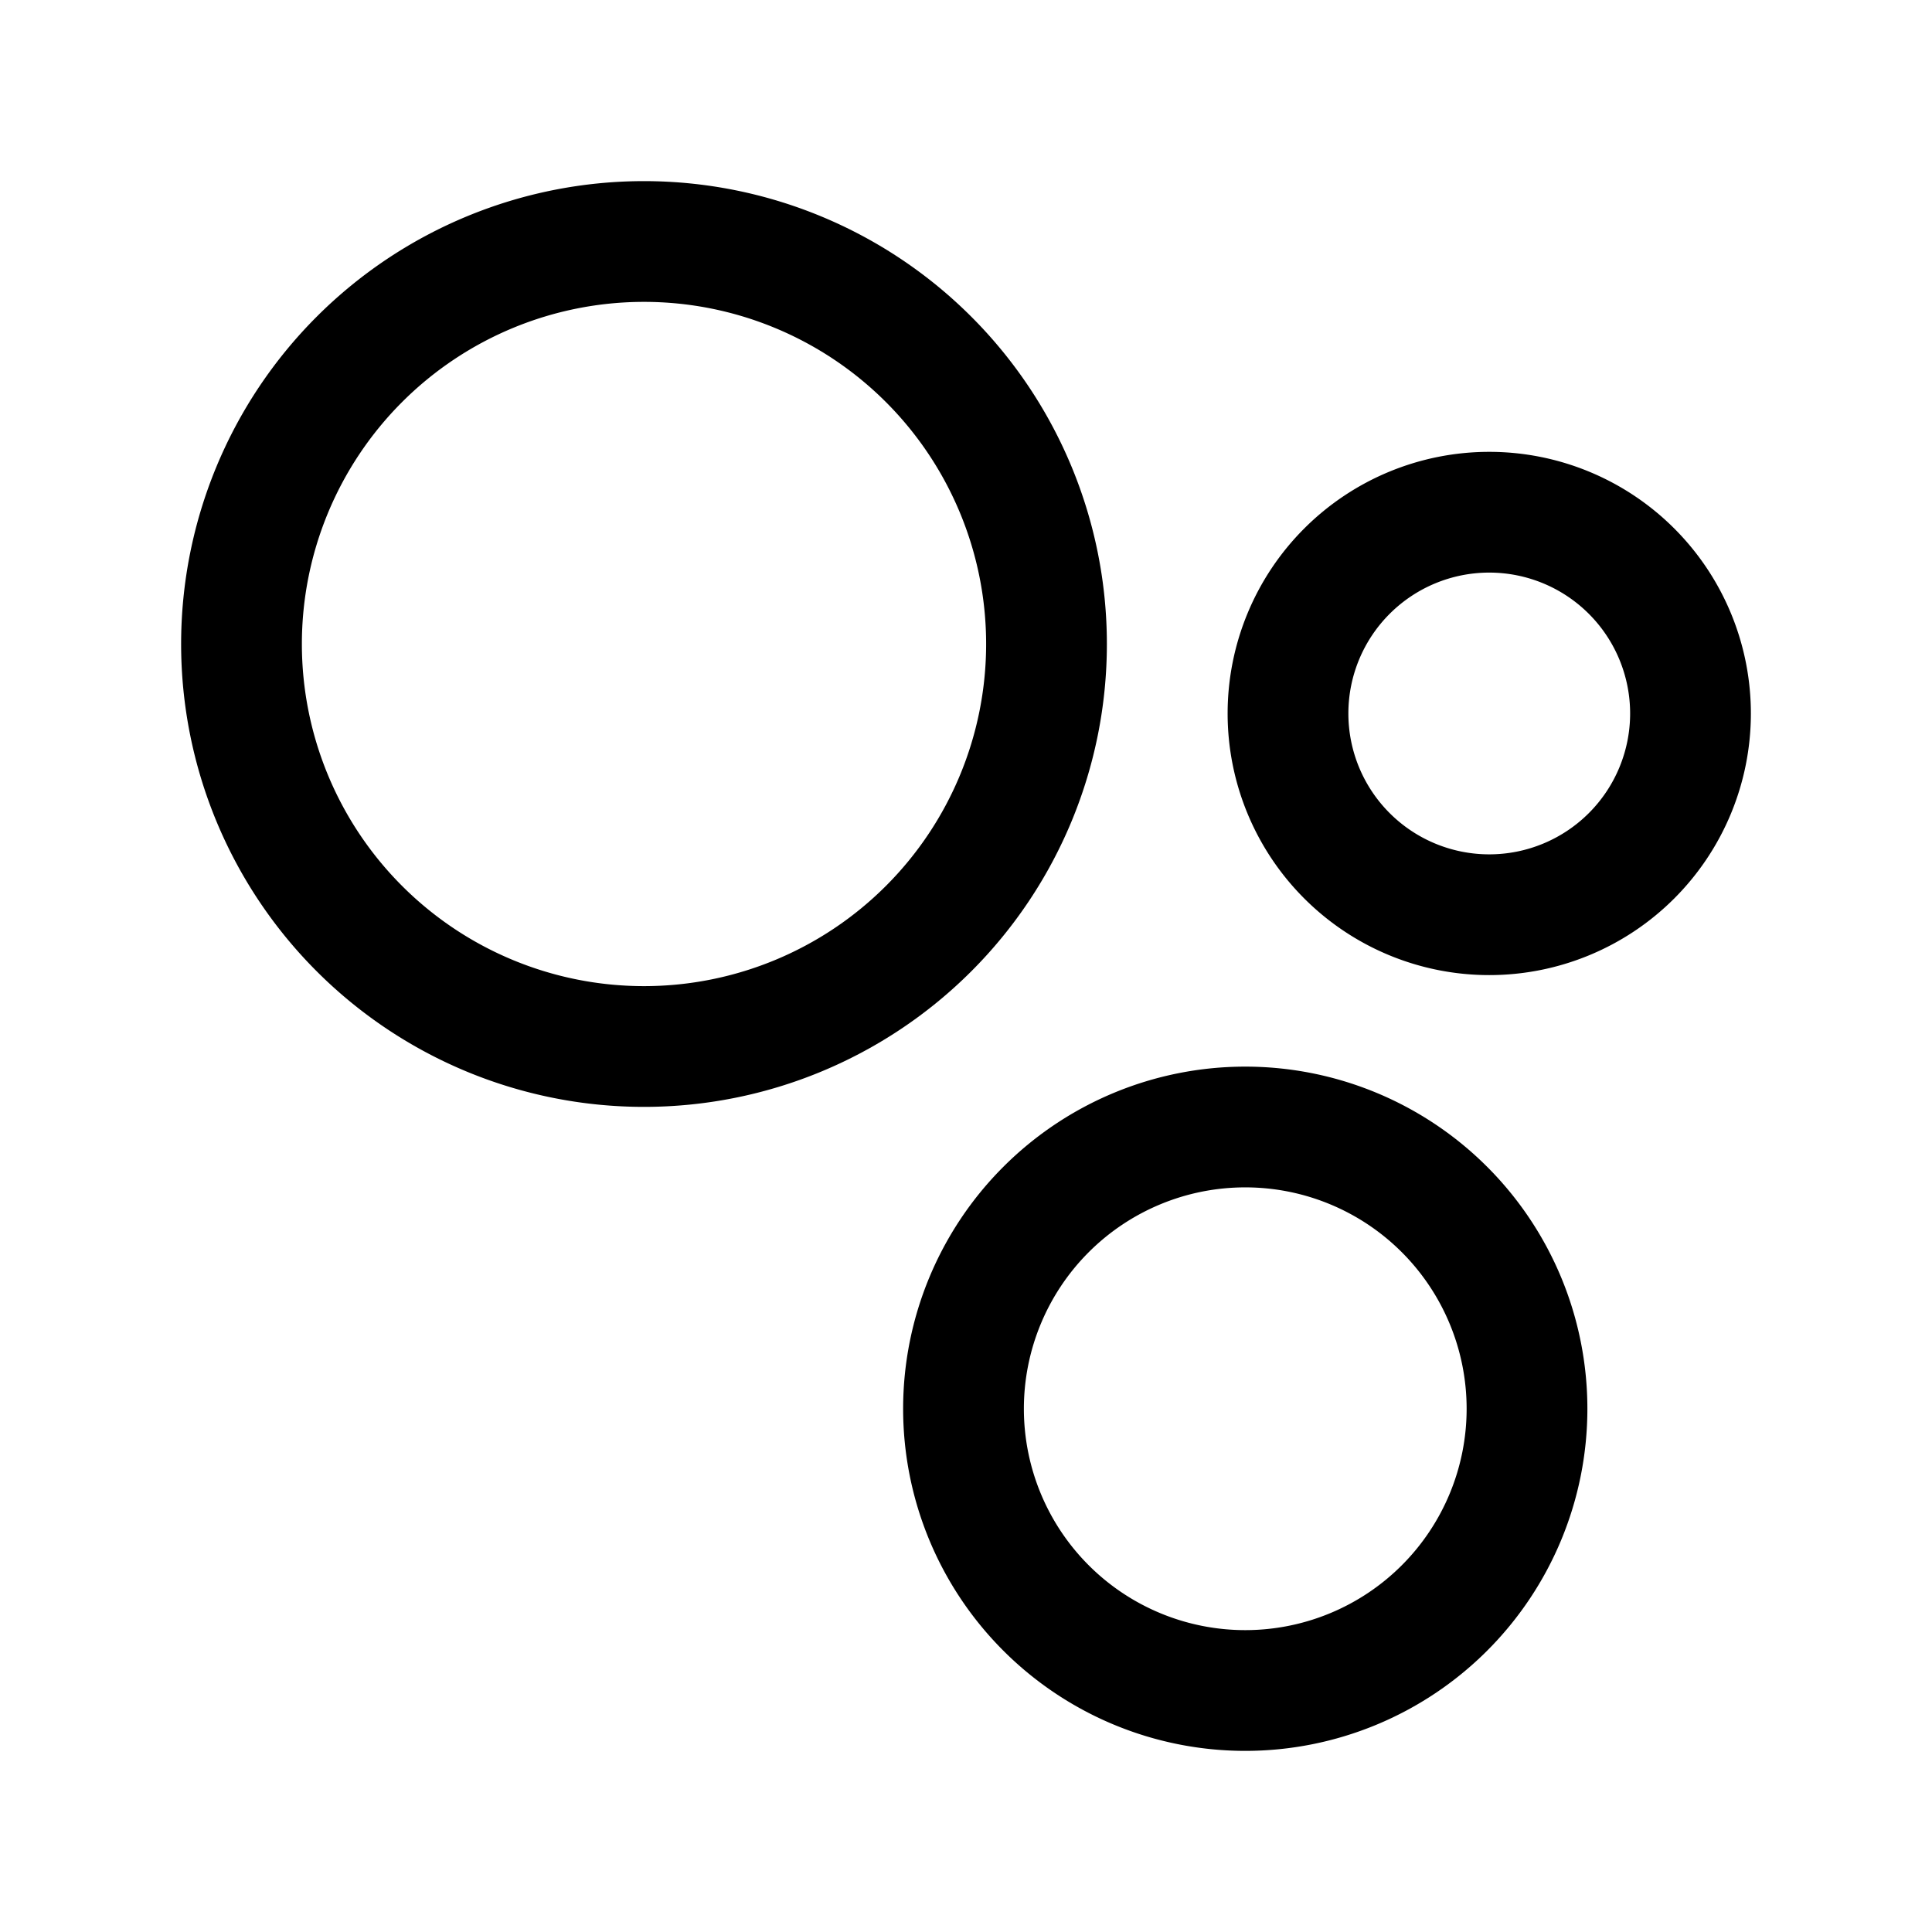
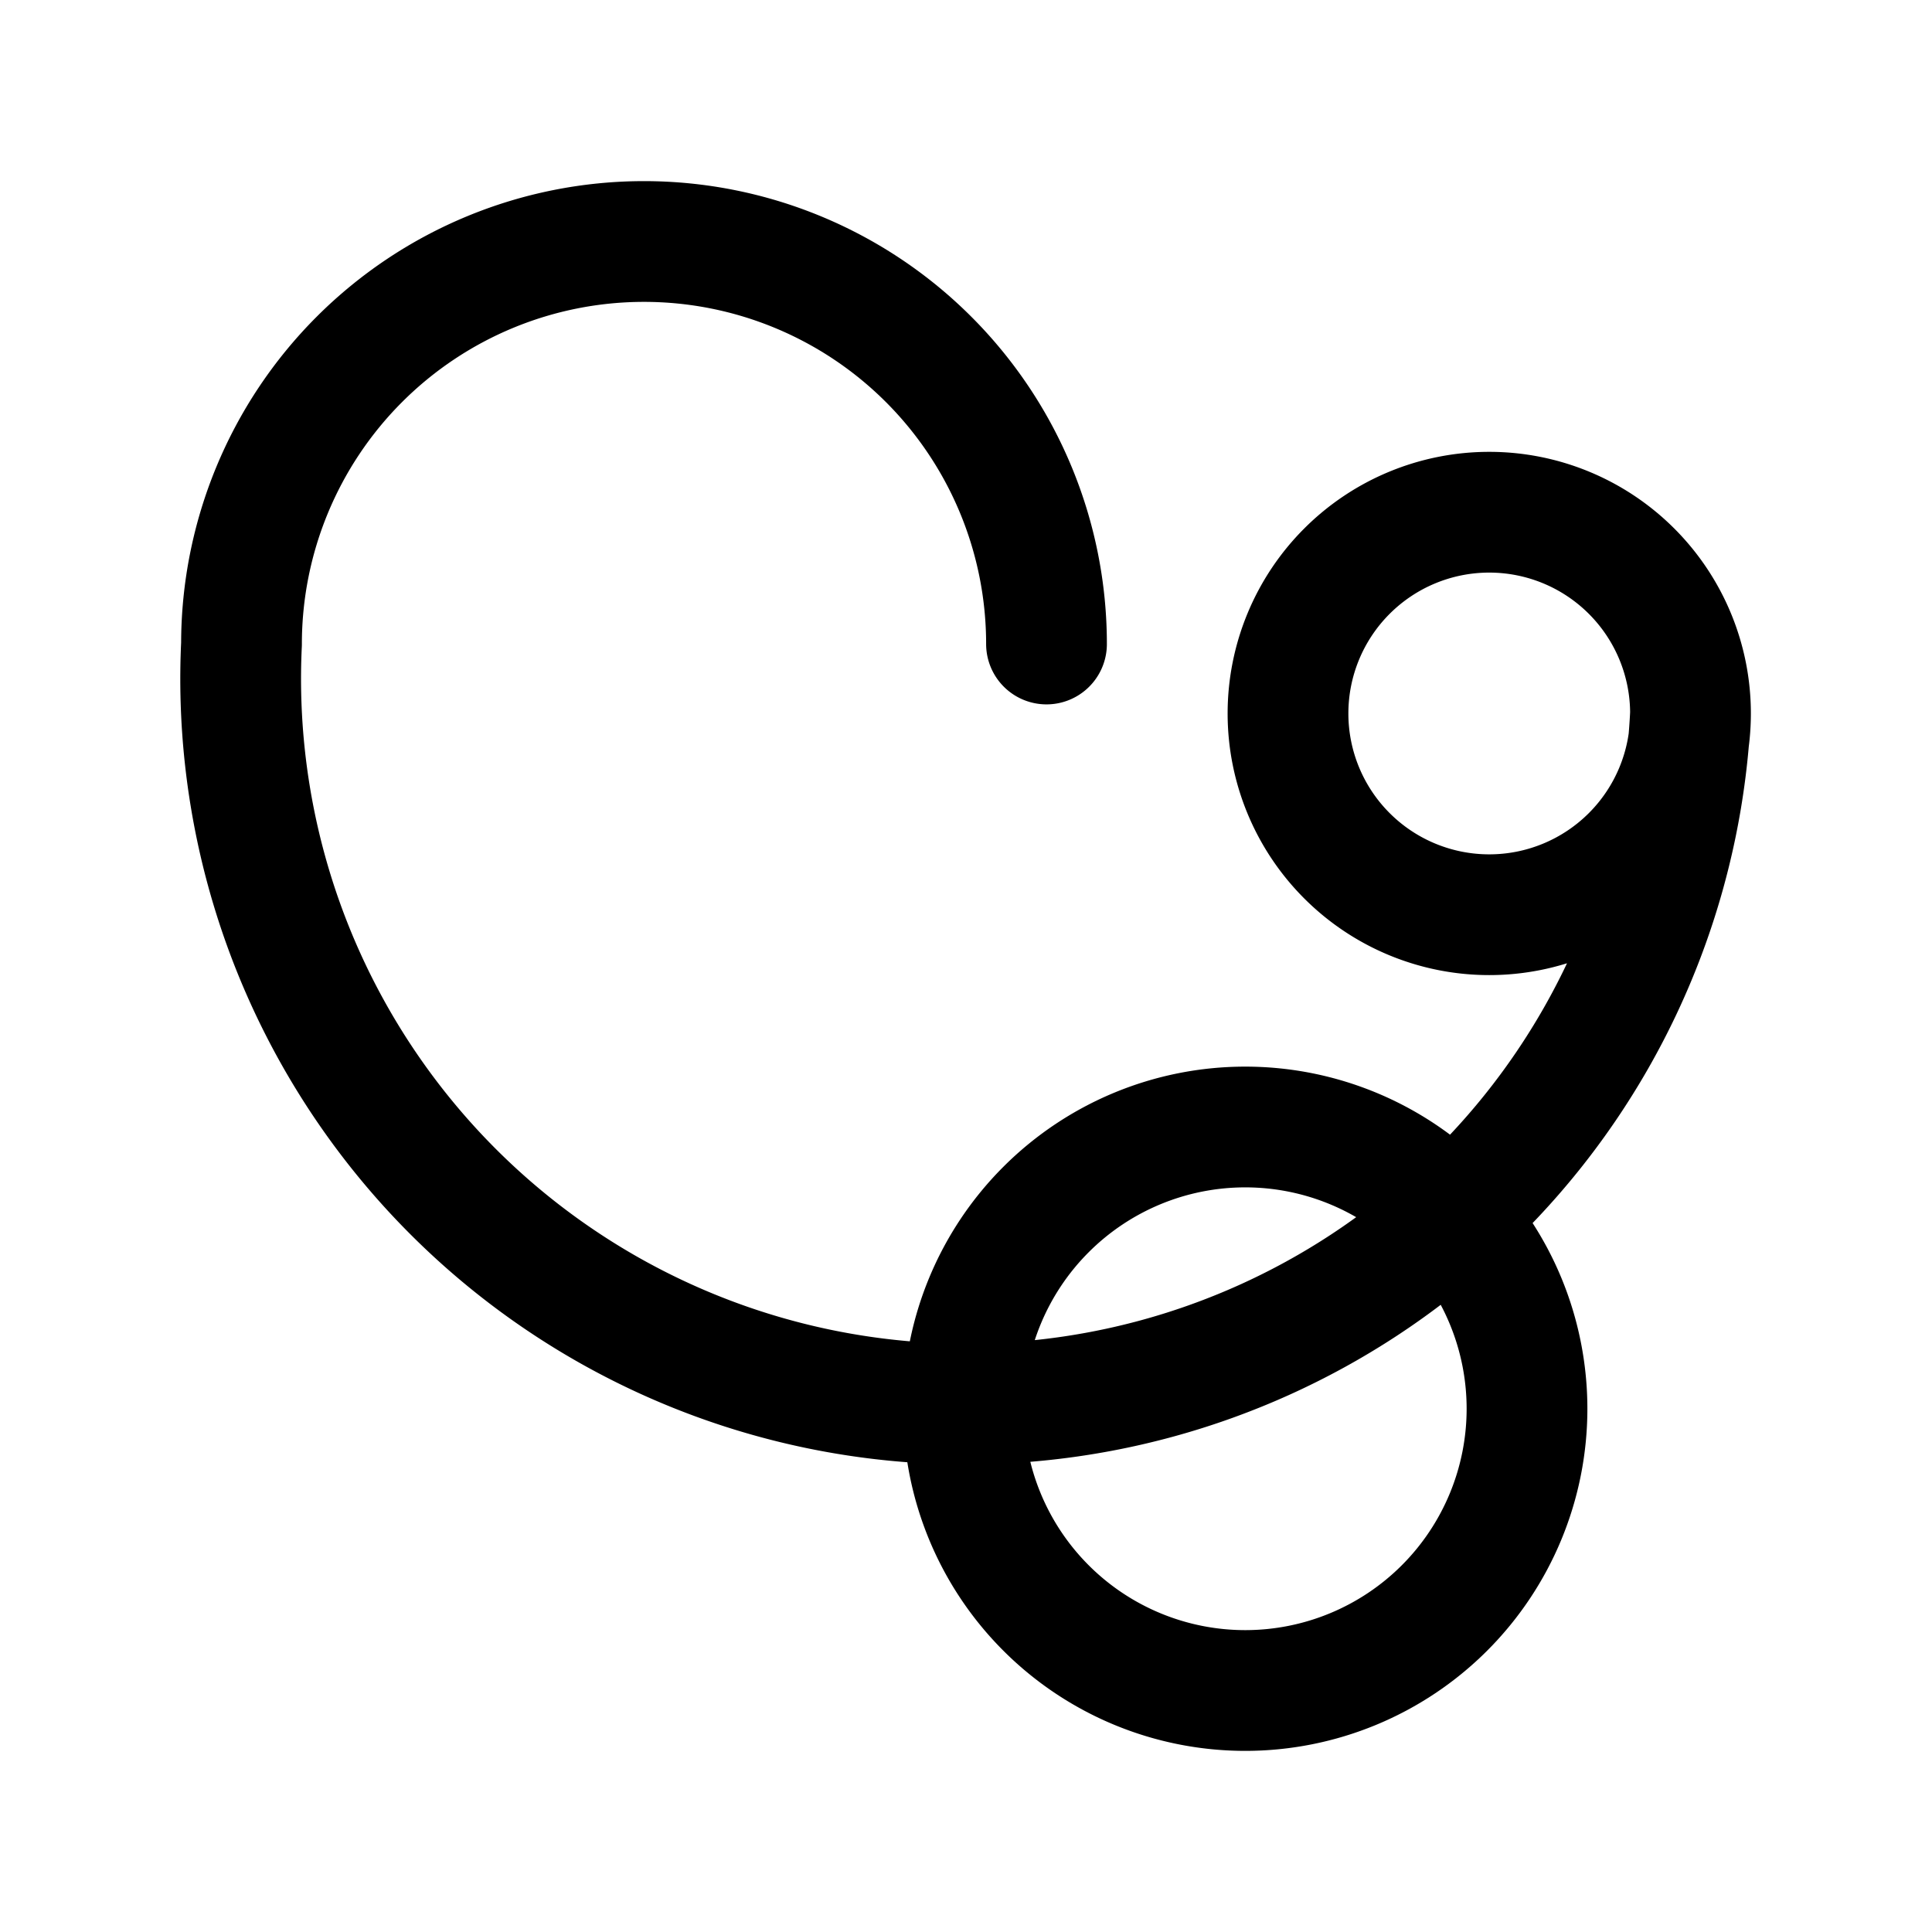
<svg xmlns="http://www.w3.org/2000/svg" width="800" height="800" viewBox="0 0 24 24">
-   <path fill="none" stroke="currentColor" stroke-linecap="round" stroke-linejoin="round" stroke-width="1.5" d="M21 8.863a2.5 2.5 0 1 1-5 0a2.5 2.5 0 0 1 5 0M13 8A5 5 0 1 1 3 8a5 5 0 0 1 10 0m5.969 9.5a3.5 3.5 0 1 1-7 0a3.5 3.5 0 0 1 7 0" />
+   <path fill="none" stroke="currentColor" stroke-linecap="round" stroke-linejoin="round" stroke-width="1.5" d="M21 8.863a2.5 2.5 0 1 1-5 0a2.5 2.5 0 0 1 5 0A5 5 0 1 1 3 8a5 5 0 0 1 10 0m5.969 9.5a3.5 3.5 0 1 1-7 0a3.5 3.5 0 0 1 7 0" />
</svg>